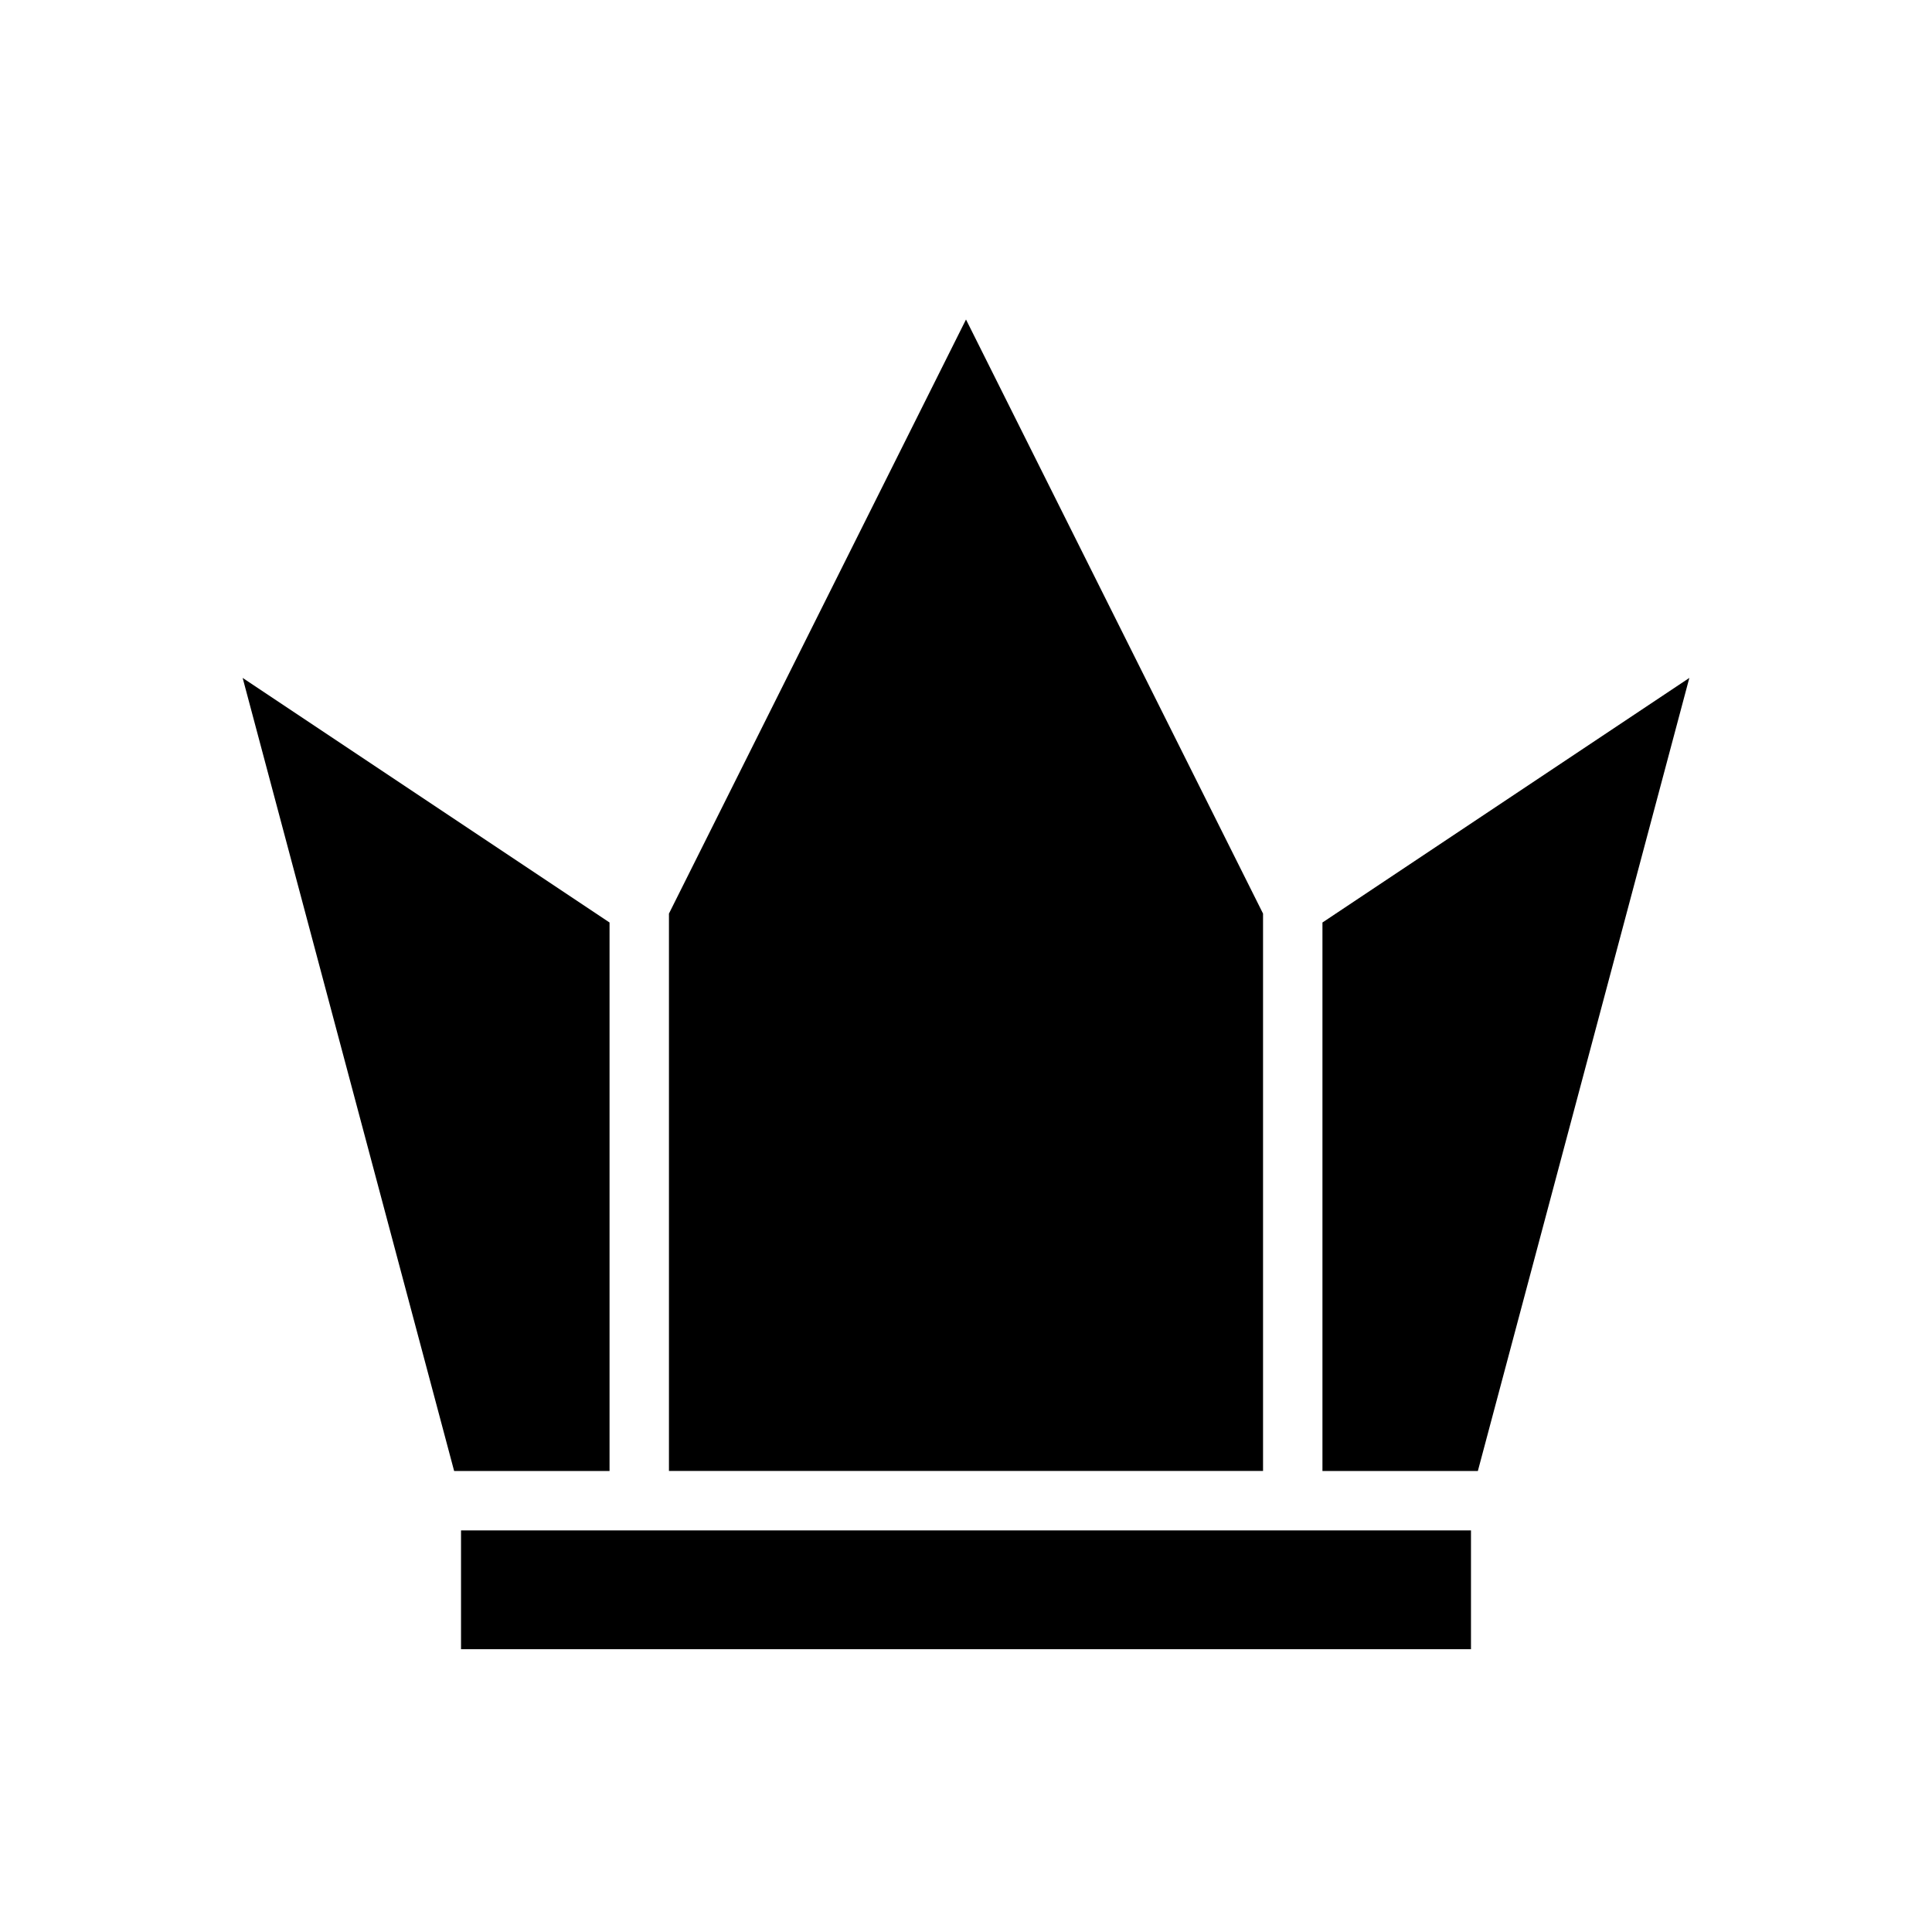
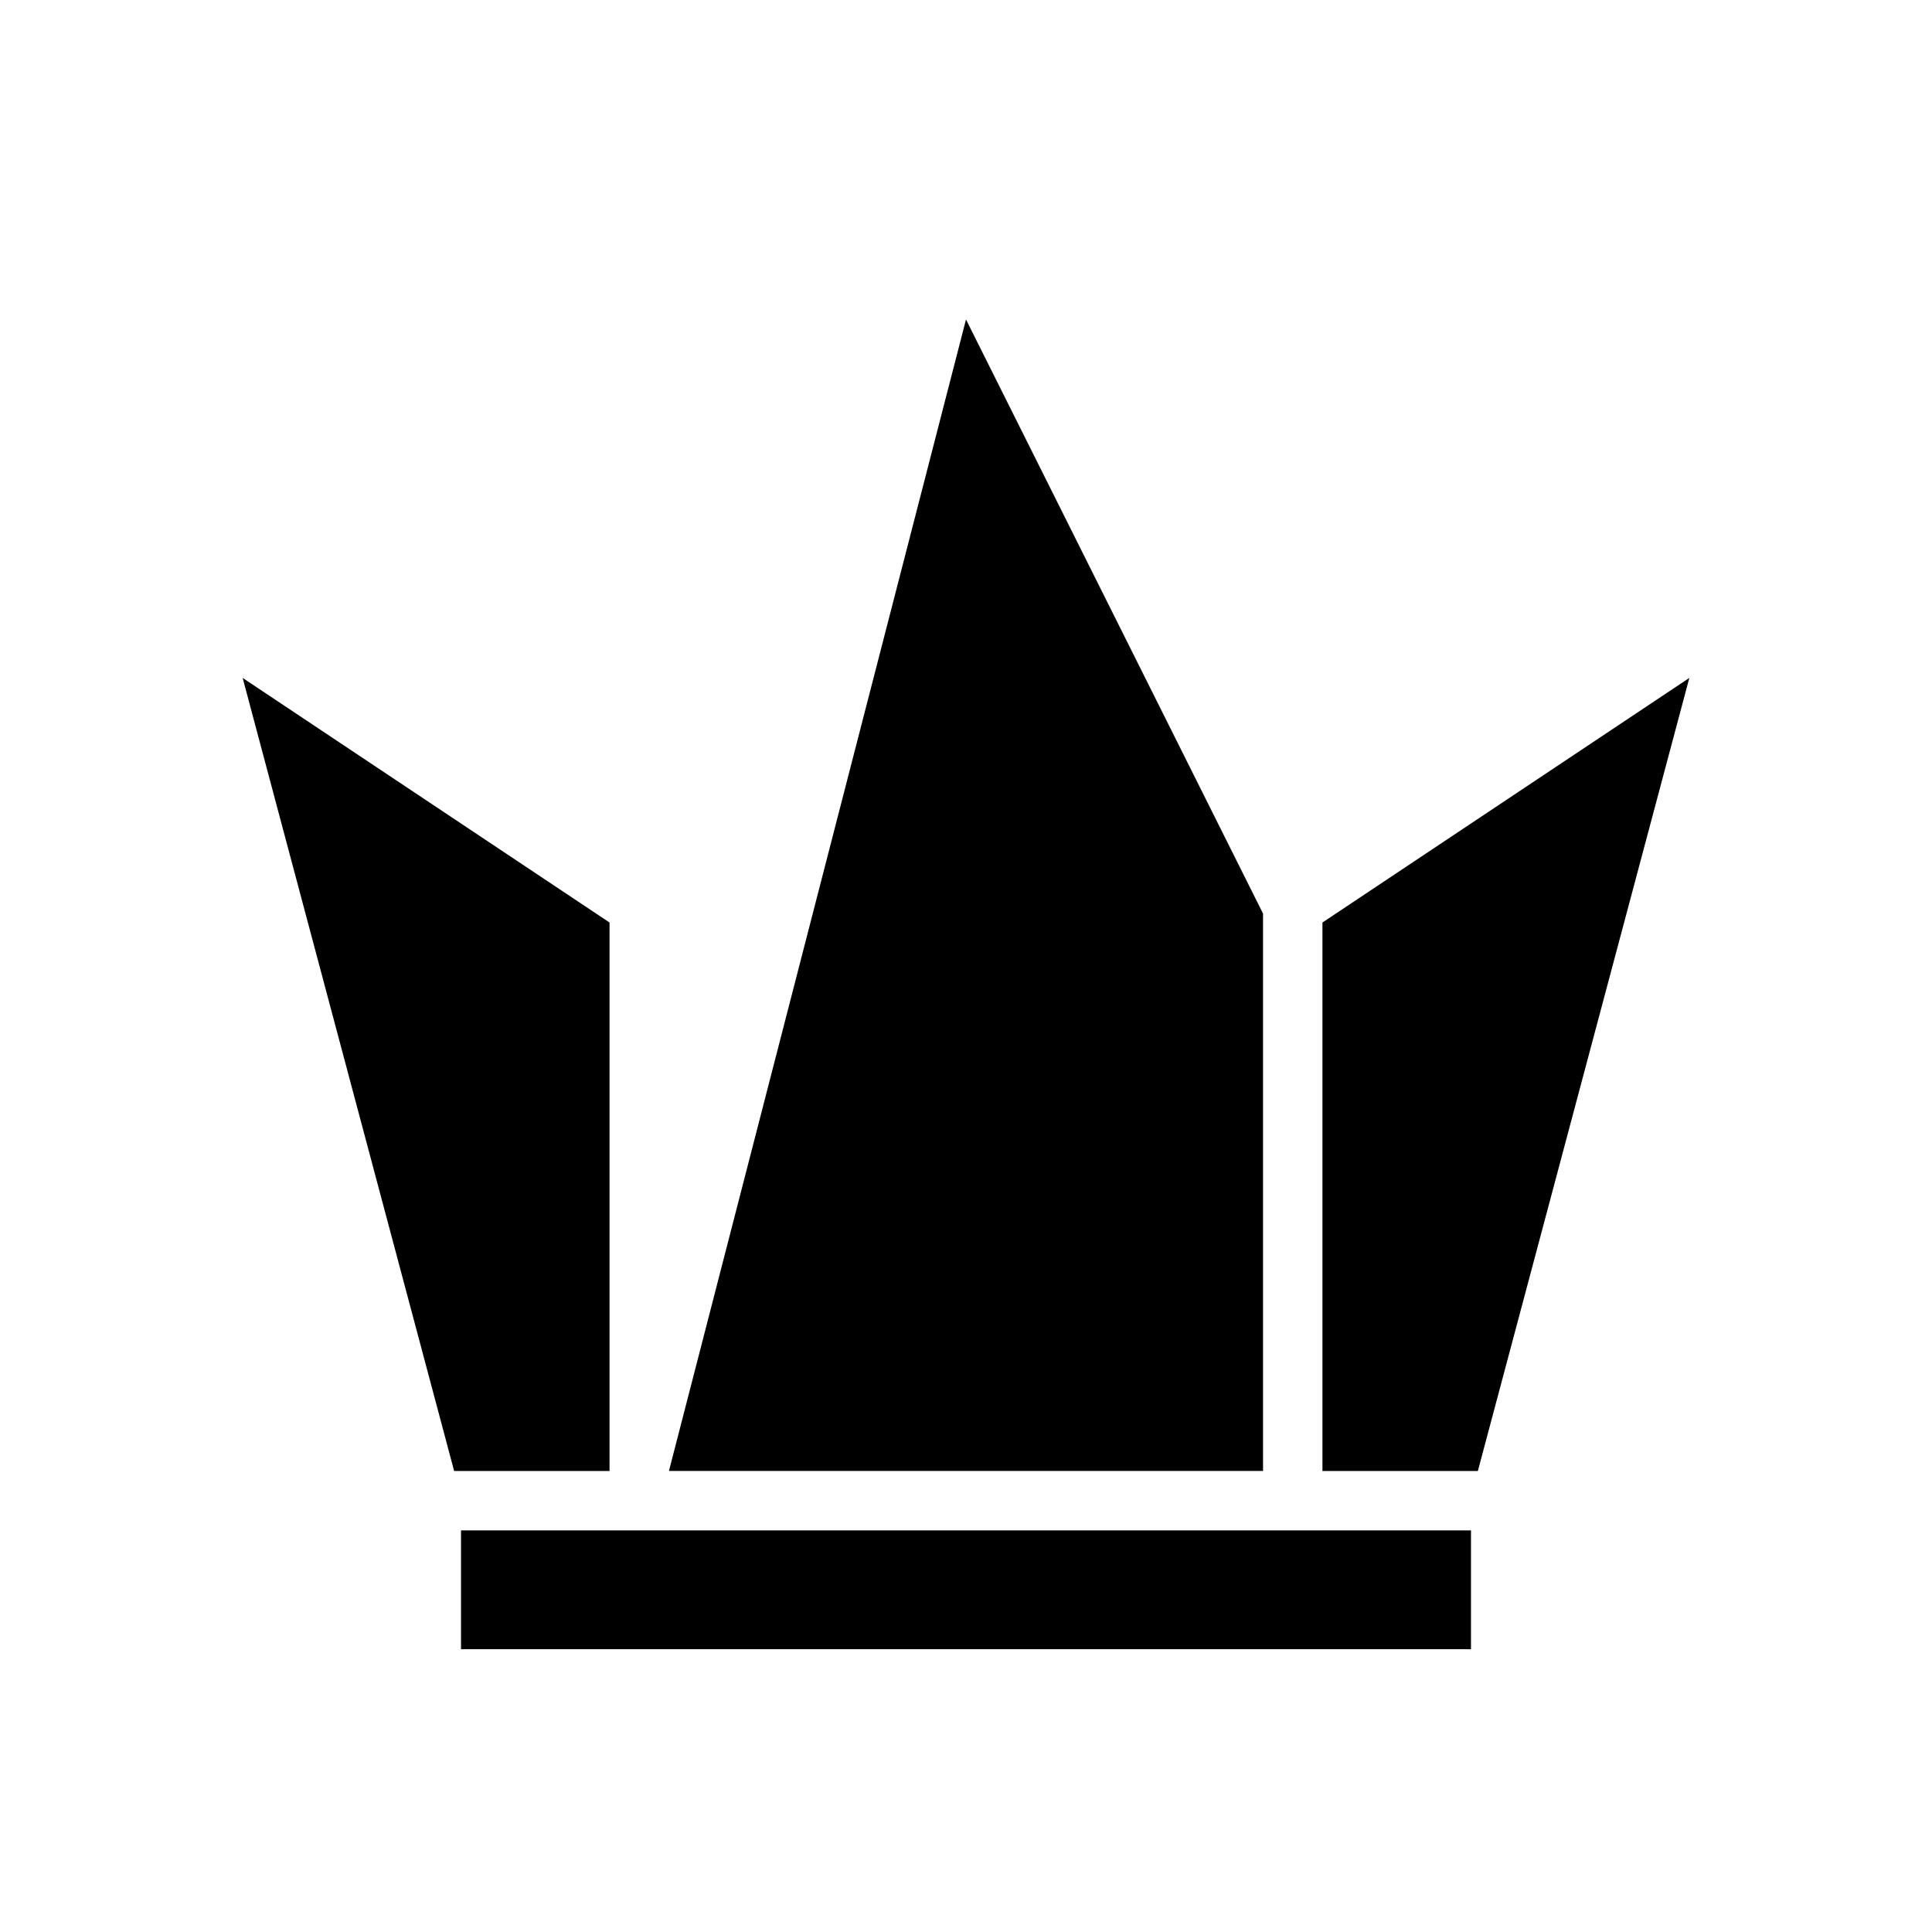
<svg xmlns="http://www.w3.org/2000/svg" fill="#000000" width="800px" height="800px" version="1.1" viewBox="144 144 512 512">
-   <path d="m400 228.67 78.719 157.44v147.71h-157.44v-147.71zm-94.465 159.8v145.36h-41.184l-56.047-210.18zm-39.359 192.59v-31.488h267.65v31.488zm269.47-47.23h-41.184v-145.36l97.23-64.82z" />
+   <path d="m400 228.67 78.719 157.44v147.71h-157.44zm-94.465 159.8v145.36h-41.184l-56.047-210.18zm-39.359 192.59v-31.488h267.65v31.488zm269.47-47.23h-41.184v-145.36l97.23-64.82z" />
</svg>